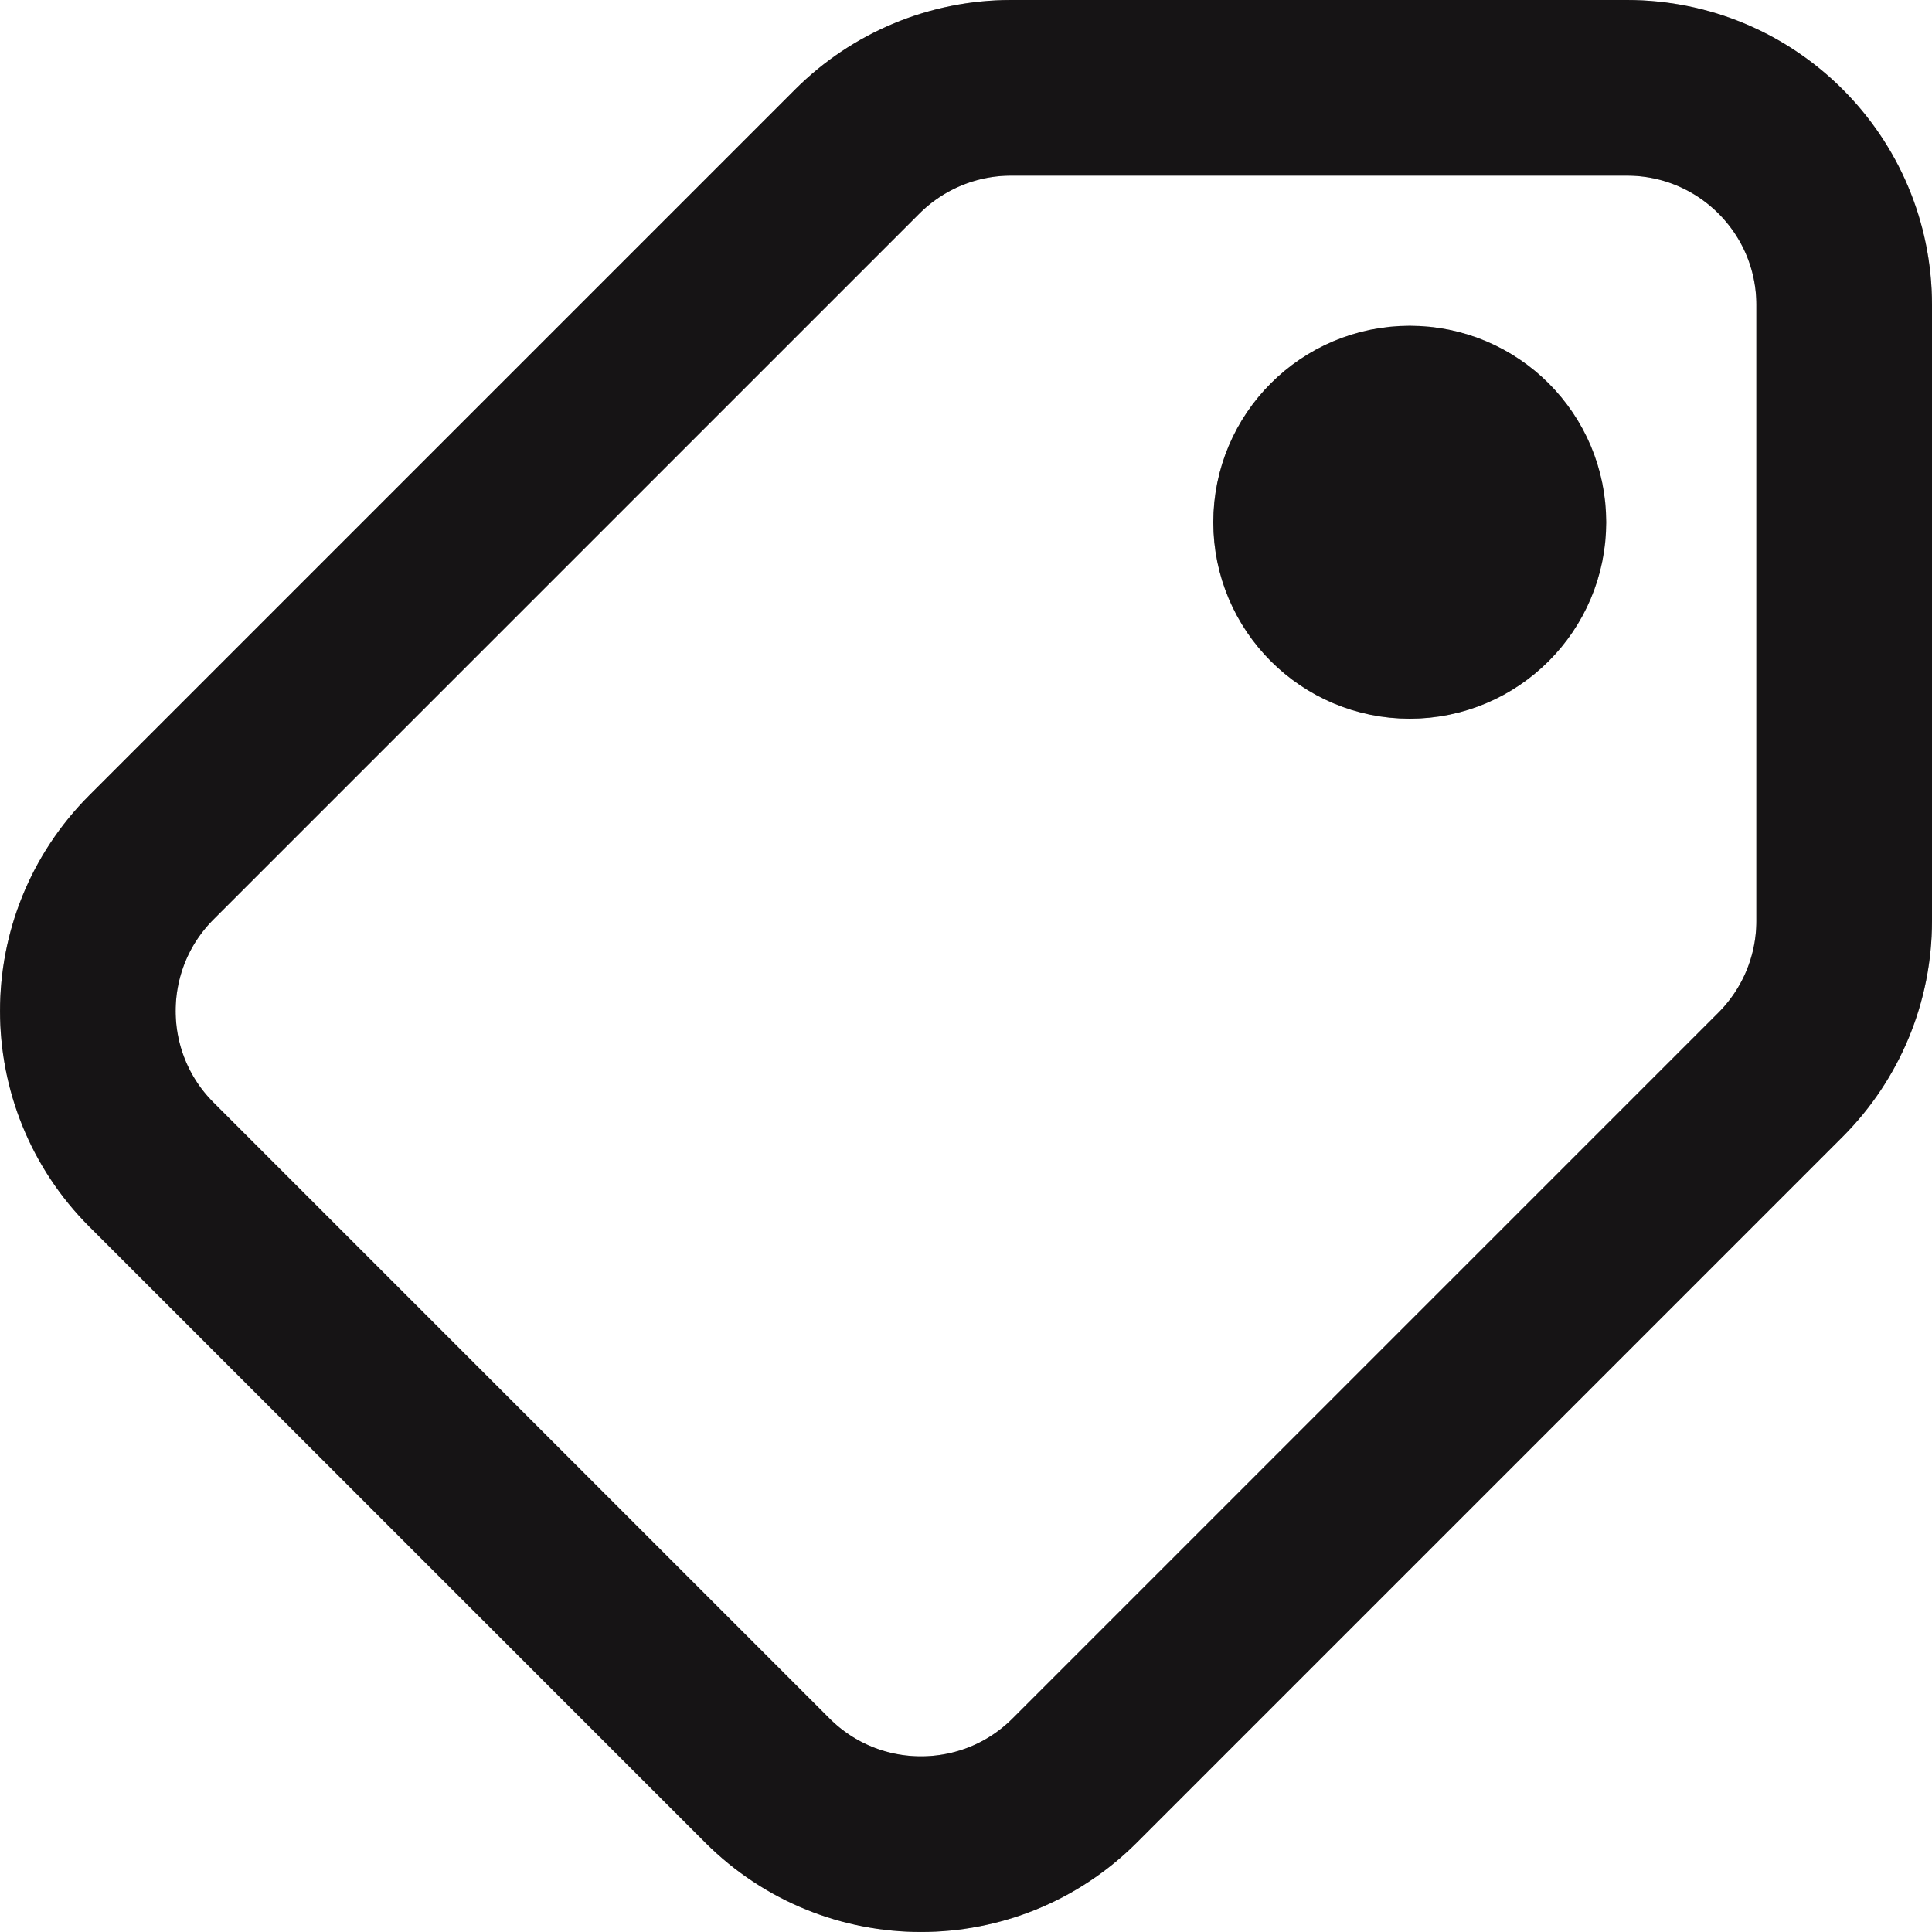
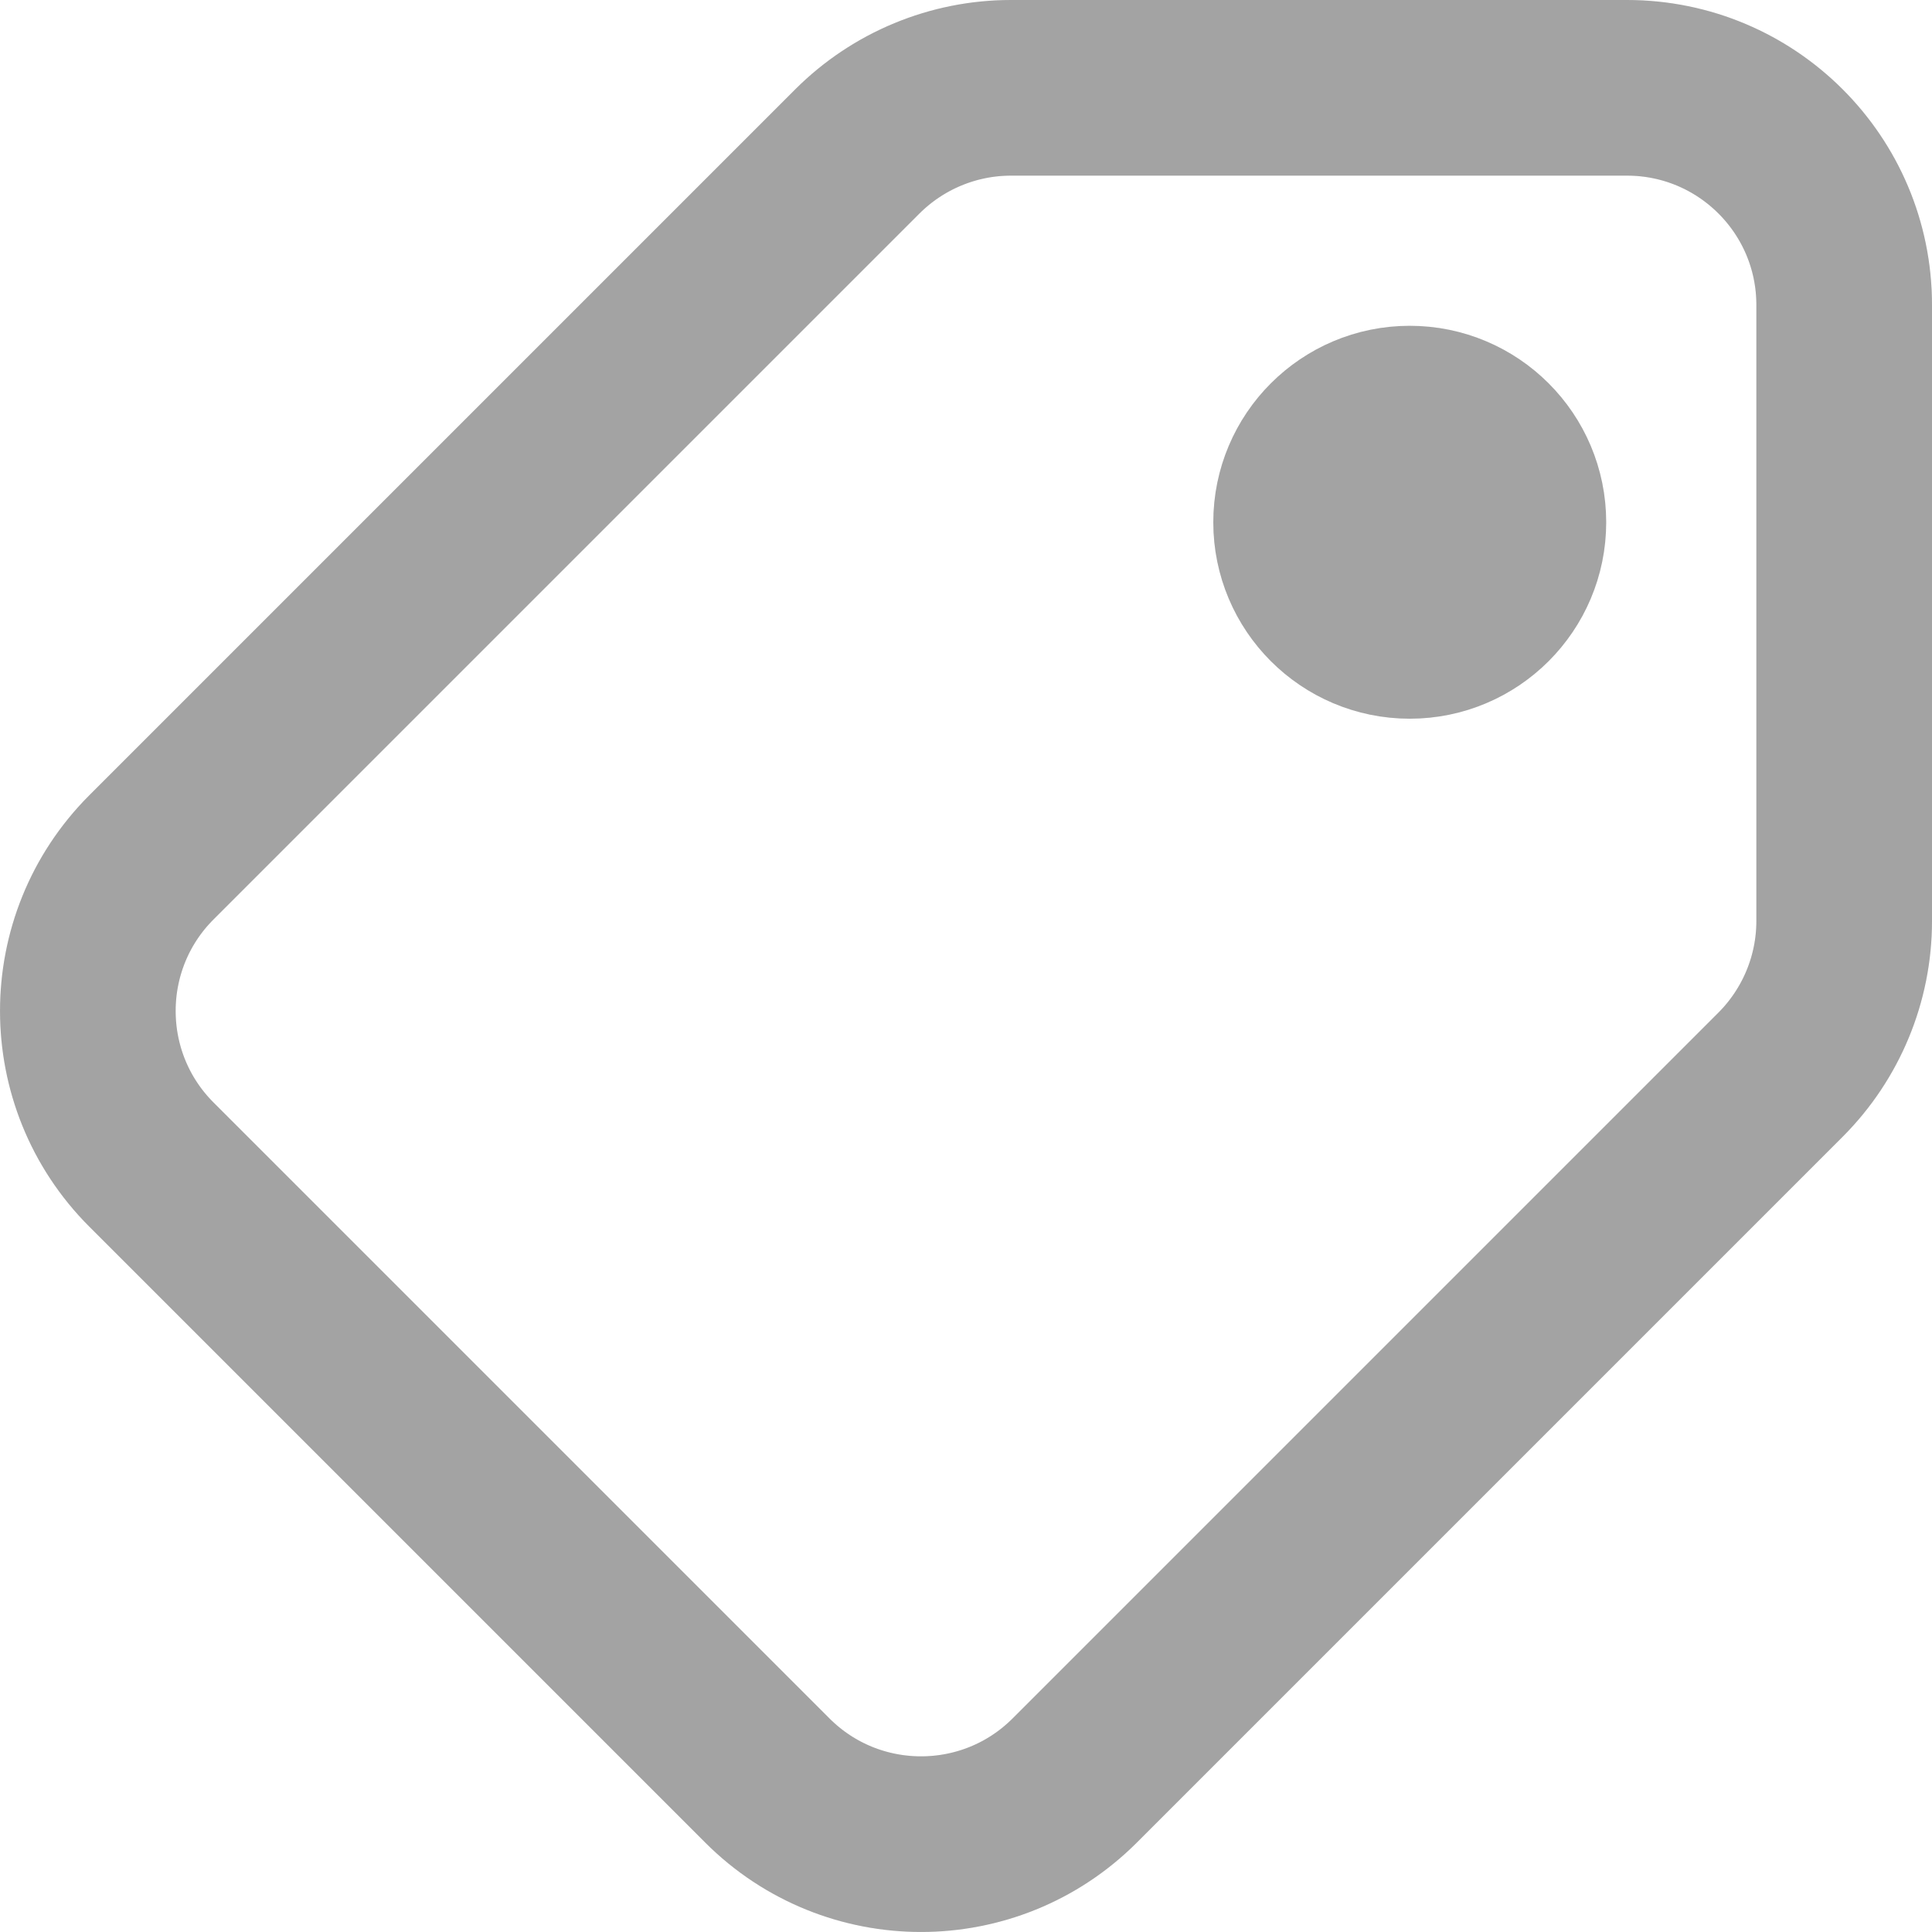
<svg xmlns="http://www.w3.org/2000/svg" width="22" height="22" viewBox="0 0 22 22" fill="none">
-   <path d="M15.589 5.483H16.517M15.589 6.411H16.517M18.526 1H11.512C10.856 1 10.227 1.261 9.763 1.724L1.724 9.763C0.759 10.729 0.759 12.295 1.724 13.261L8.739 20.276C9.705 21.241 11.271 21.241 12.237 20.276L20.276 12.237C20.739 11.773 21 11.144 21 10.488V3.473C21 2.107 19.893 1 18.526 1ZM17.29 5.947C17.29 6.63 16.736 7.184 16.053 7.184C15.37 7.184 14.816 6.63 14.816 5.947C14.816 5.264 15.37 4.71 16.053 4.71C16.736 4.71 17.29 5.264 17.29 5.947Z" stroke="#231F20" stroke-width="2" stroke-linecap="round" />
  <path d="M15.589 5.483H16.517M15.589 6.411H16.517M18.526 1H11.512C10.856 1 10.227 1.261 9.763 1.724L1.724 9.763C0.759 10.729 0.759 12.295 1.724 13.261L8.739 20.276C9.705 21.241 11.271 21.241 12.237 20.276L20.276 12.237C20.739 11.773 21 11.144 21 10.488V3.473C21 2.107 19.893 1 18.526 1ZM17.29 5.947C17.29 6.63 16.736 7.184 16.053 7.184C15.37 7.184 14.816 6.63 14.816 5.947C14.816 5.264 15.37 4.71 16.053 4.71C16.736 4.71 17.29 5.264 17.29 5.947Z" stroke="black" stroke-opacity="0.2" stroke-width="2" stroke-linecap="round" />
  <path d="M15.589 5.483H16.517M15.589 6.411H16.517M18.526 1H11.512C10.856 1 10.227 1.261 9.763 1.724L1.724 9.763C0.759 10.729 0.759 12.295 1.724 13.261L8.739 20.276C9.705 21.241 11.271 21.241 12.237 20.276L20.276 12.237C20.739 11.773 21 11.144 21 10.488V3.473C21 2.107 19.893 1 18.526 1ZM17.29 5.947C17.29 6.63 16.736 7.184 16.053 7.184C15.37 7.184 14.816 6.63 14.816 5.947C14.816 5.264 15.37 4.71 16.053 4.71C16.736 4.71 17.29 5.264 17.29 5.947Z" stroke="black" stroke-opacity="0.2" stroke-width="2" stroke-linecap="round" />
</svg>